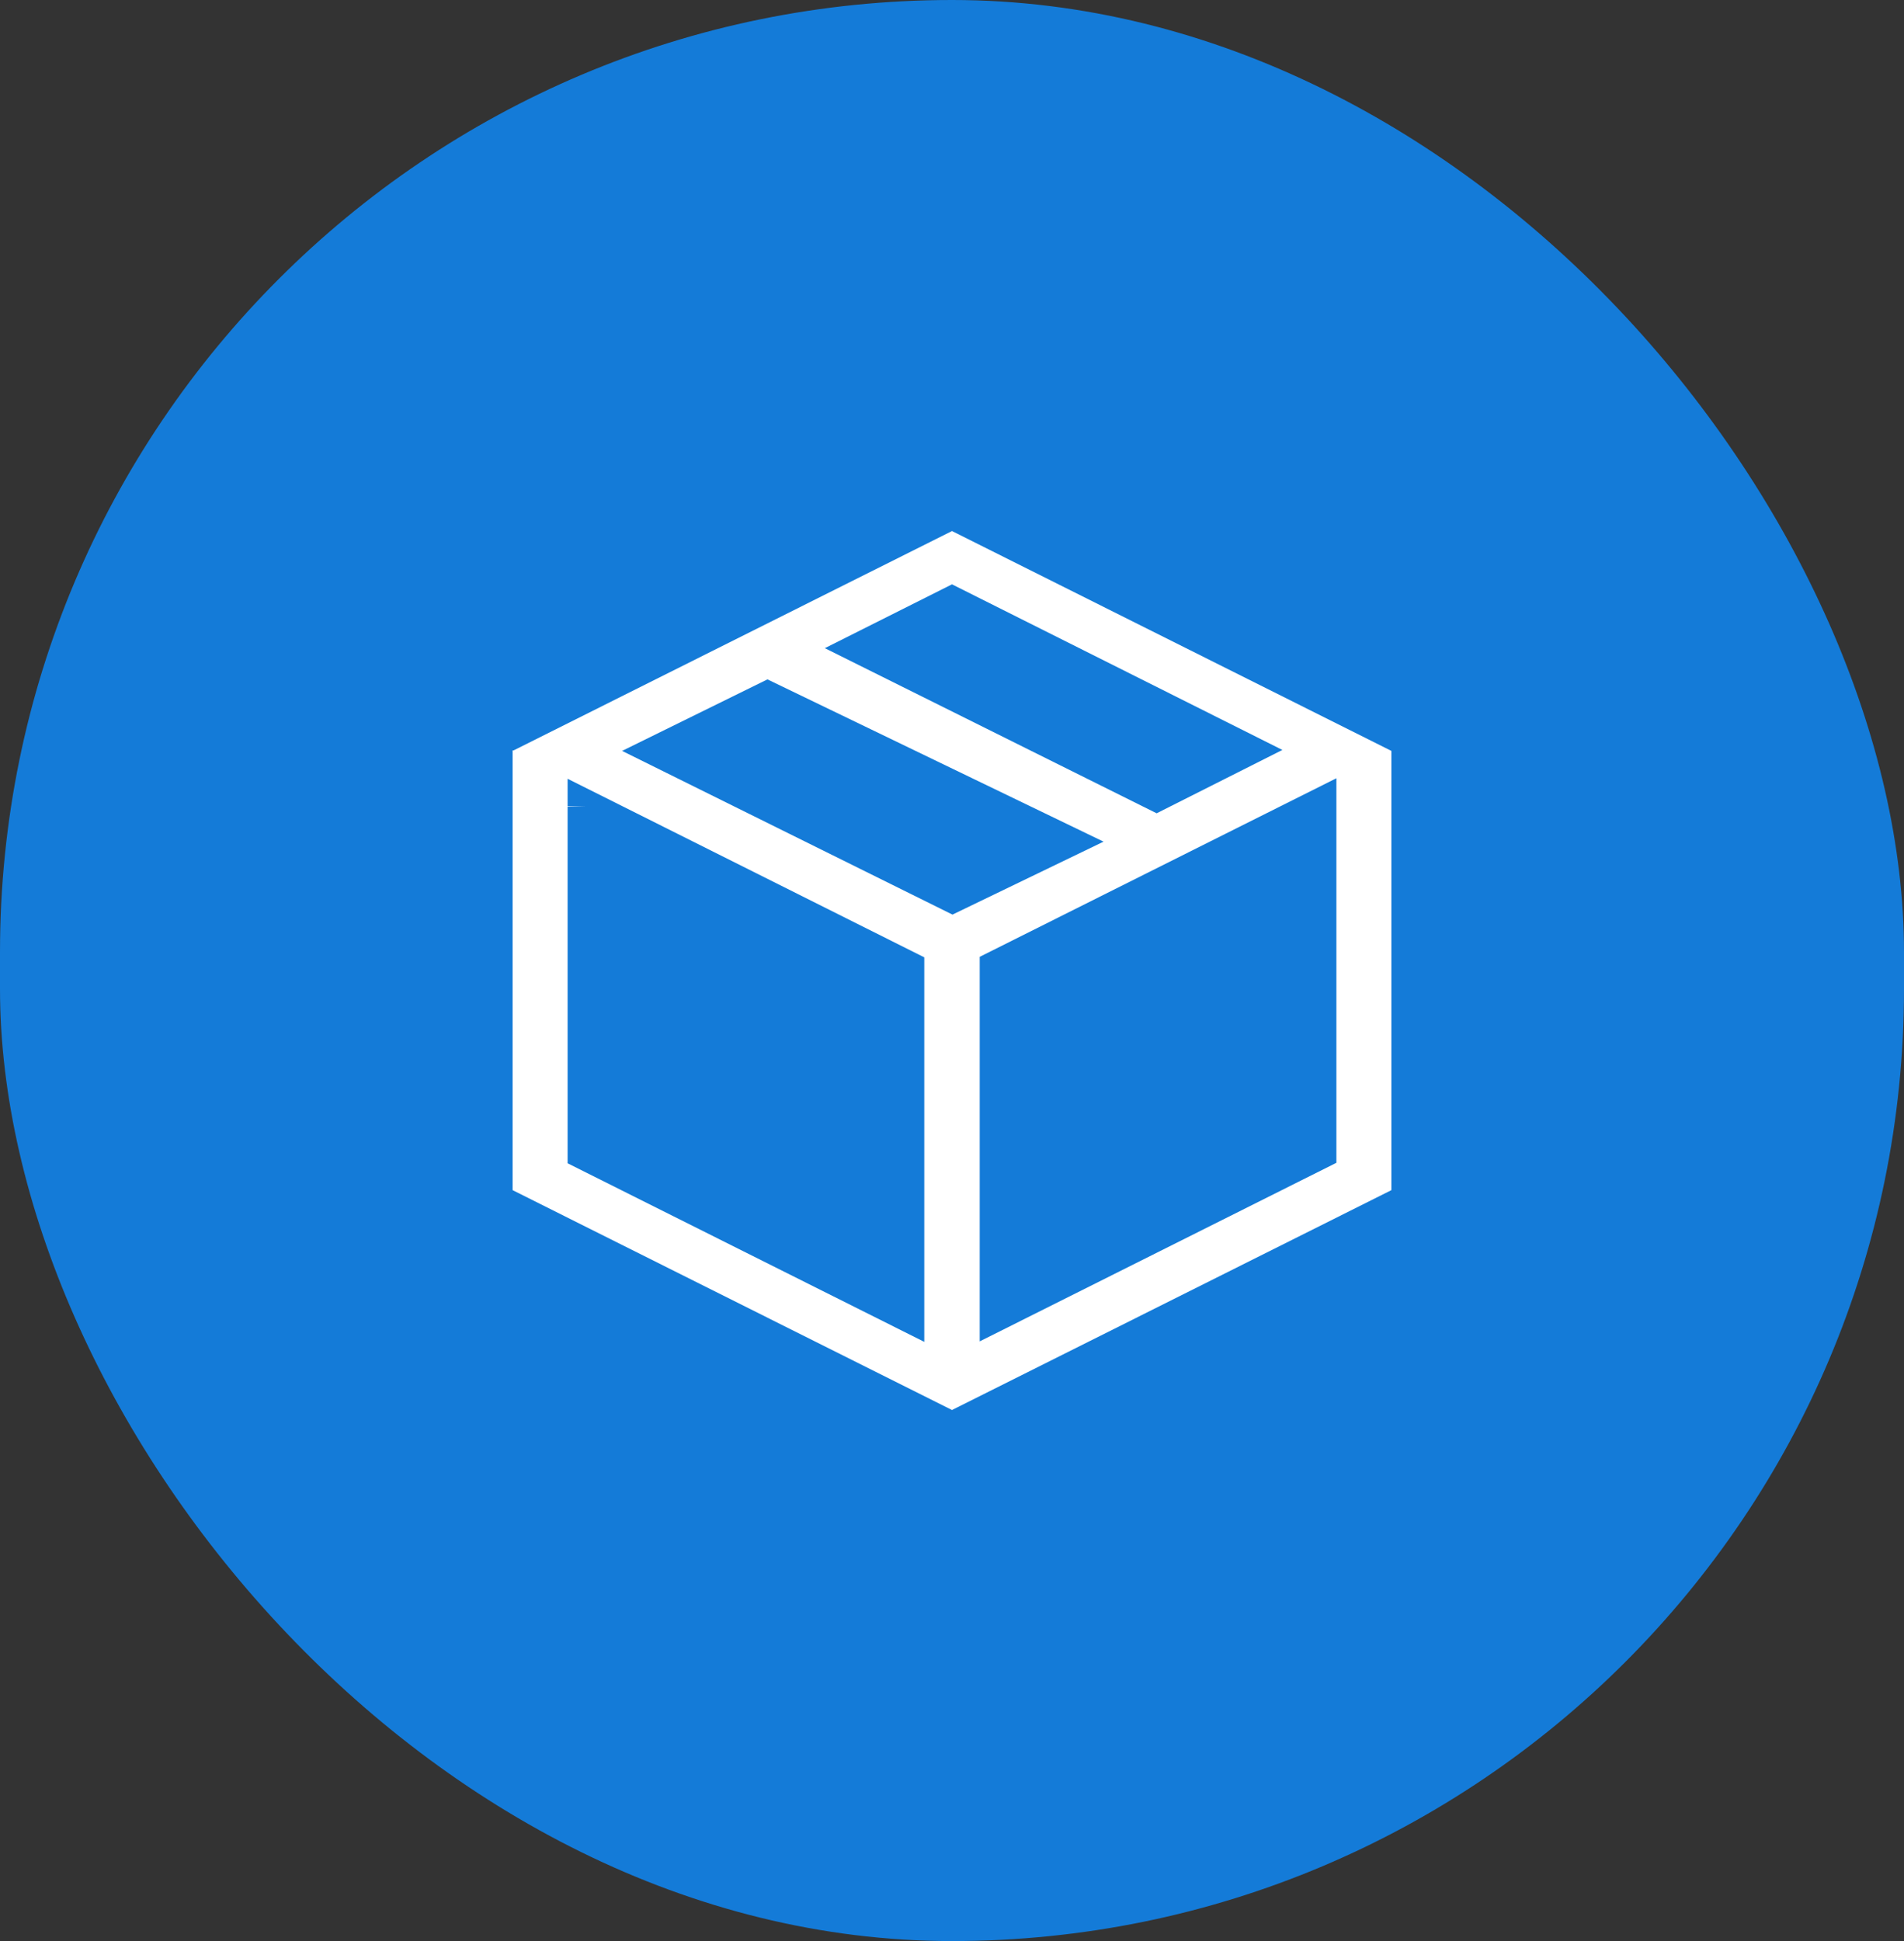
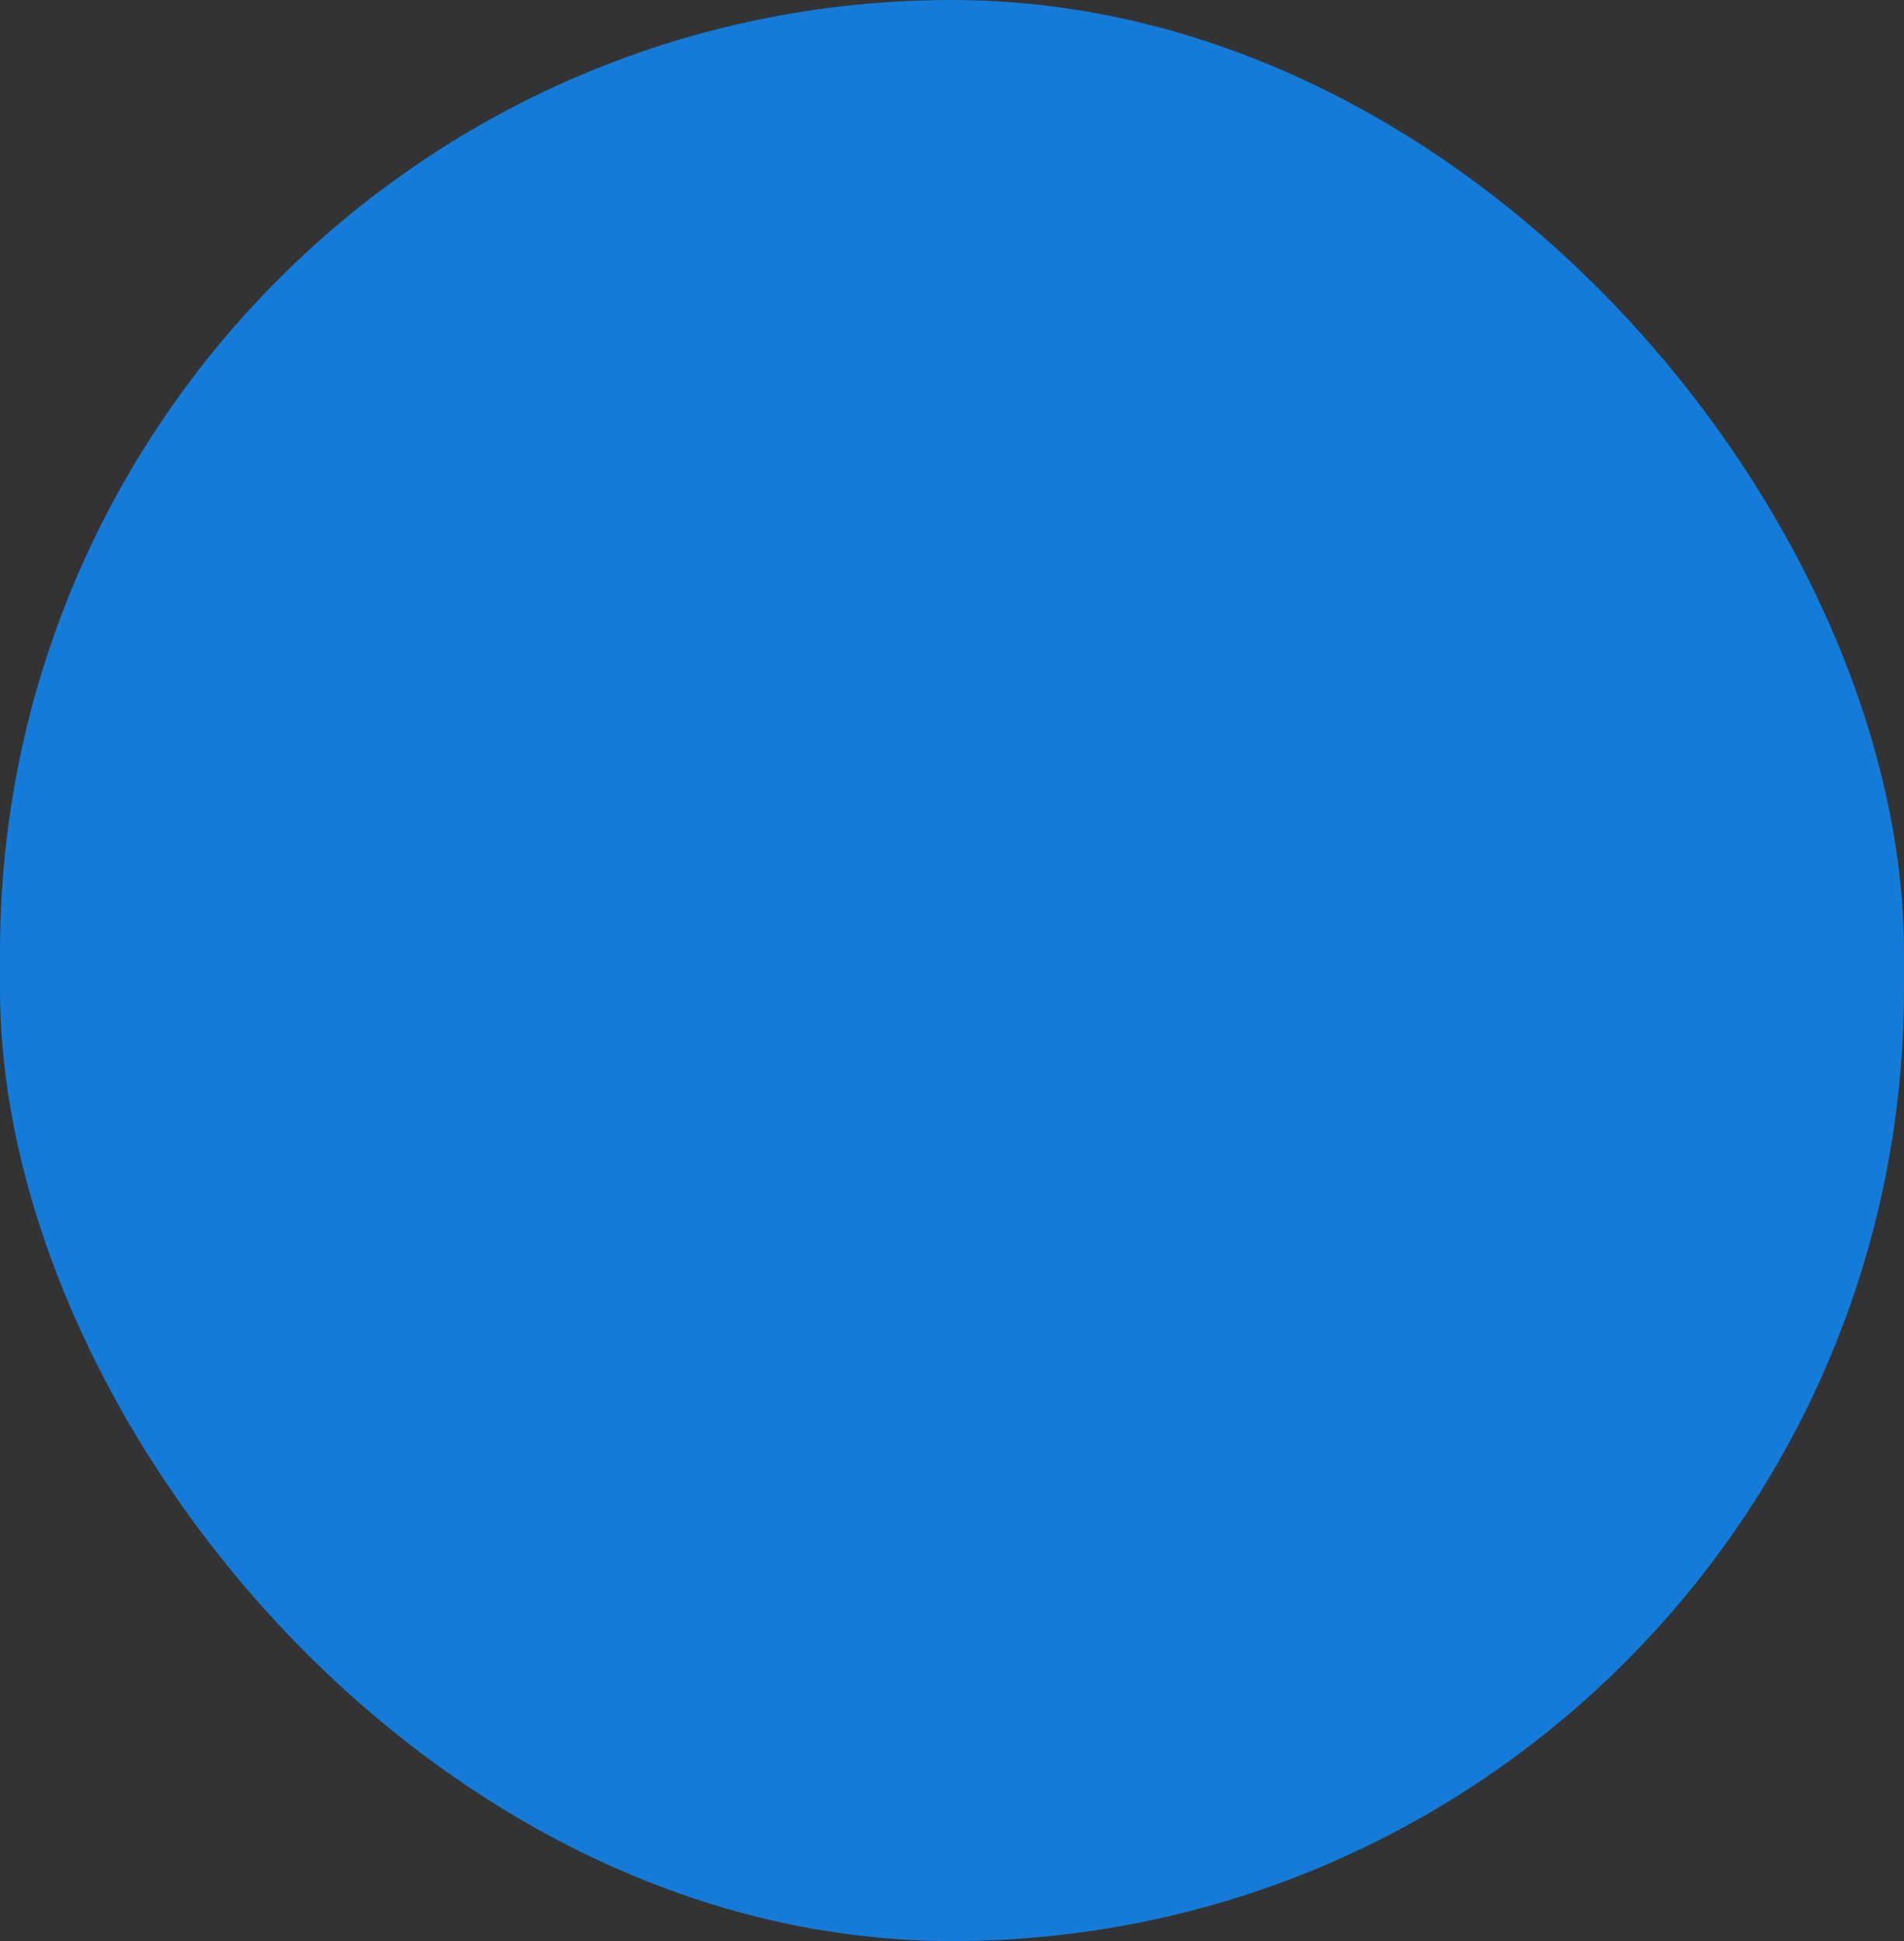
<svg xmlns="http://www.w3.org/2000/svg" width="52" height="53" viewBox="0 0 52 53" fill="none">
  <rect x="0" y="0" width="52" height="53" fill="#333333" stroke="none" />
  <rect width="52" height="53" rx="26" fill="#147BD8" />
-   <path d="M38 20.503L26 14.5L14.026 20.49H14V32.497L26 38.5L38 32.497V20.503ZM26 15.955L35.023 20.477L31.589 22.207L22.527 17.698L26 15.955ZM20.96 18.55L30.139 22.981L26.013 24.973L16.99 20.503L20.96 18.55ZM15.502 22.024H15.985L15.502 22.011V21.264L25.243 26.14V36.639L15.502 31.763V22.024ZM36.498 22.758V31.75L26.757 36.626V26.126L36.498 21.25V22.758Z" fill="white" />
</svg>